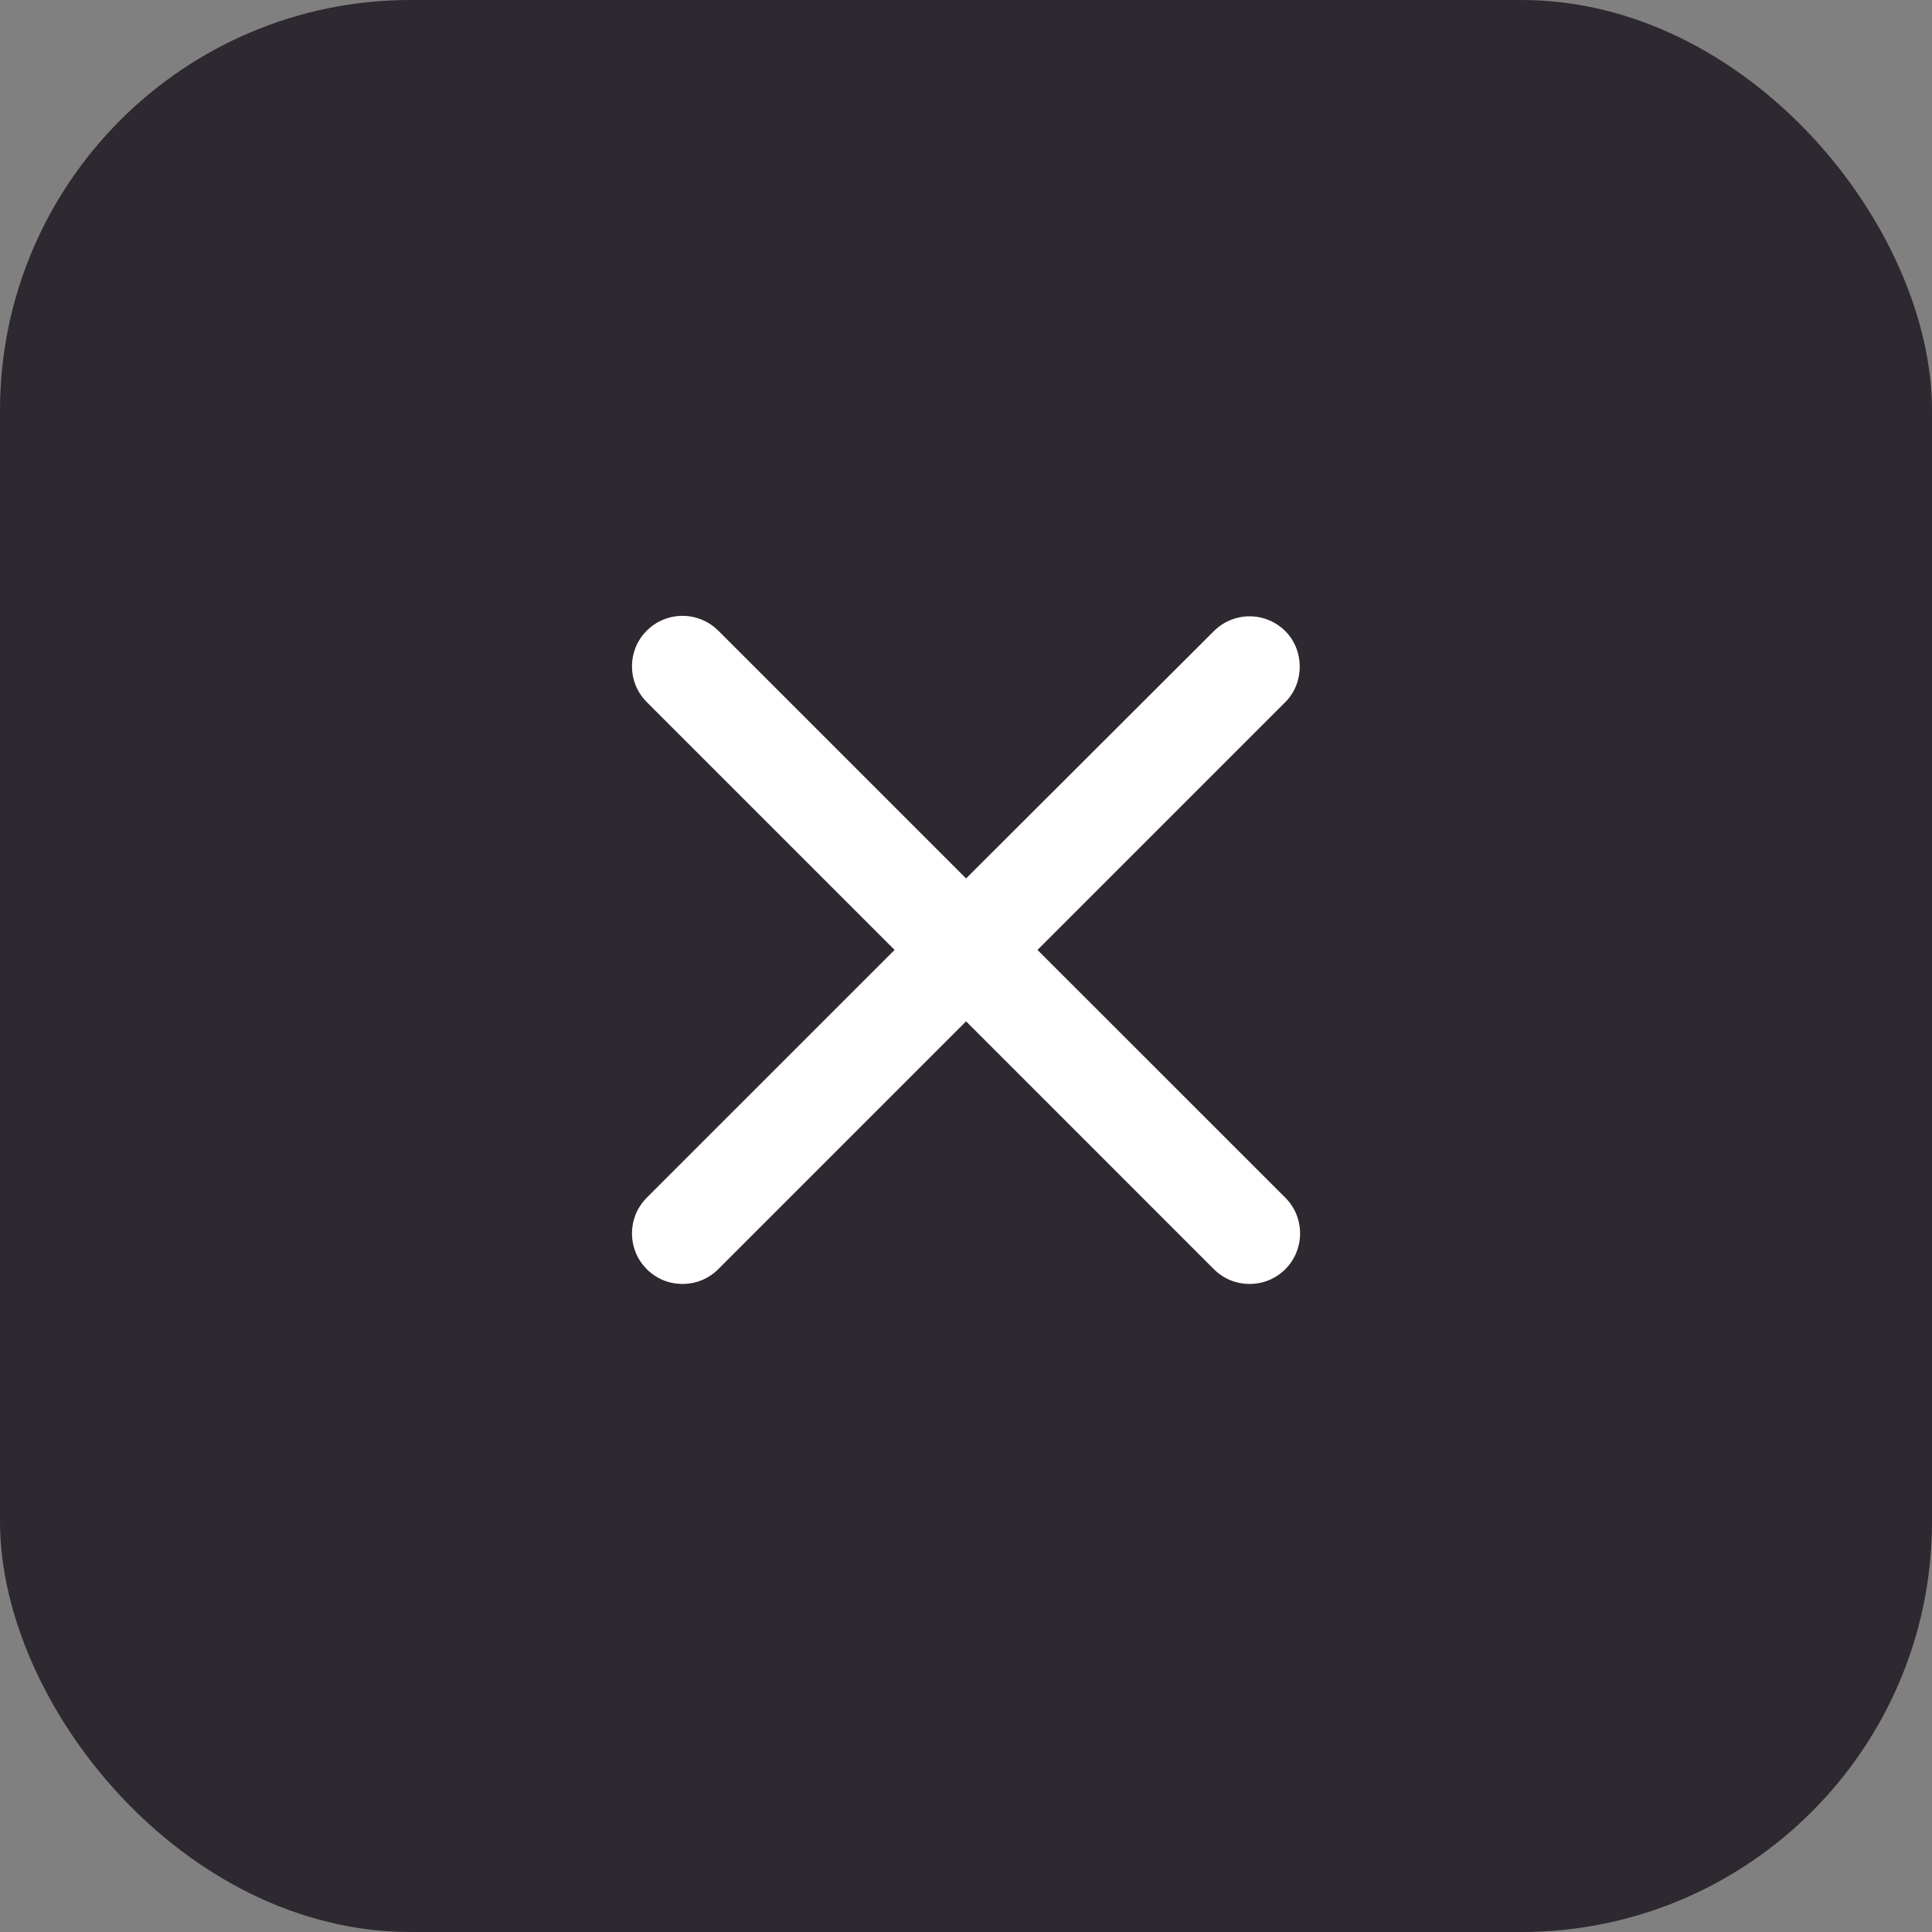
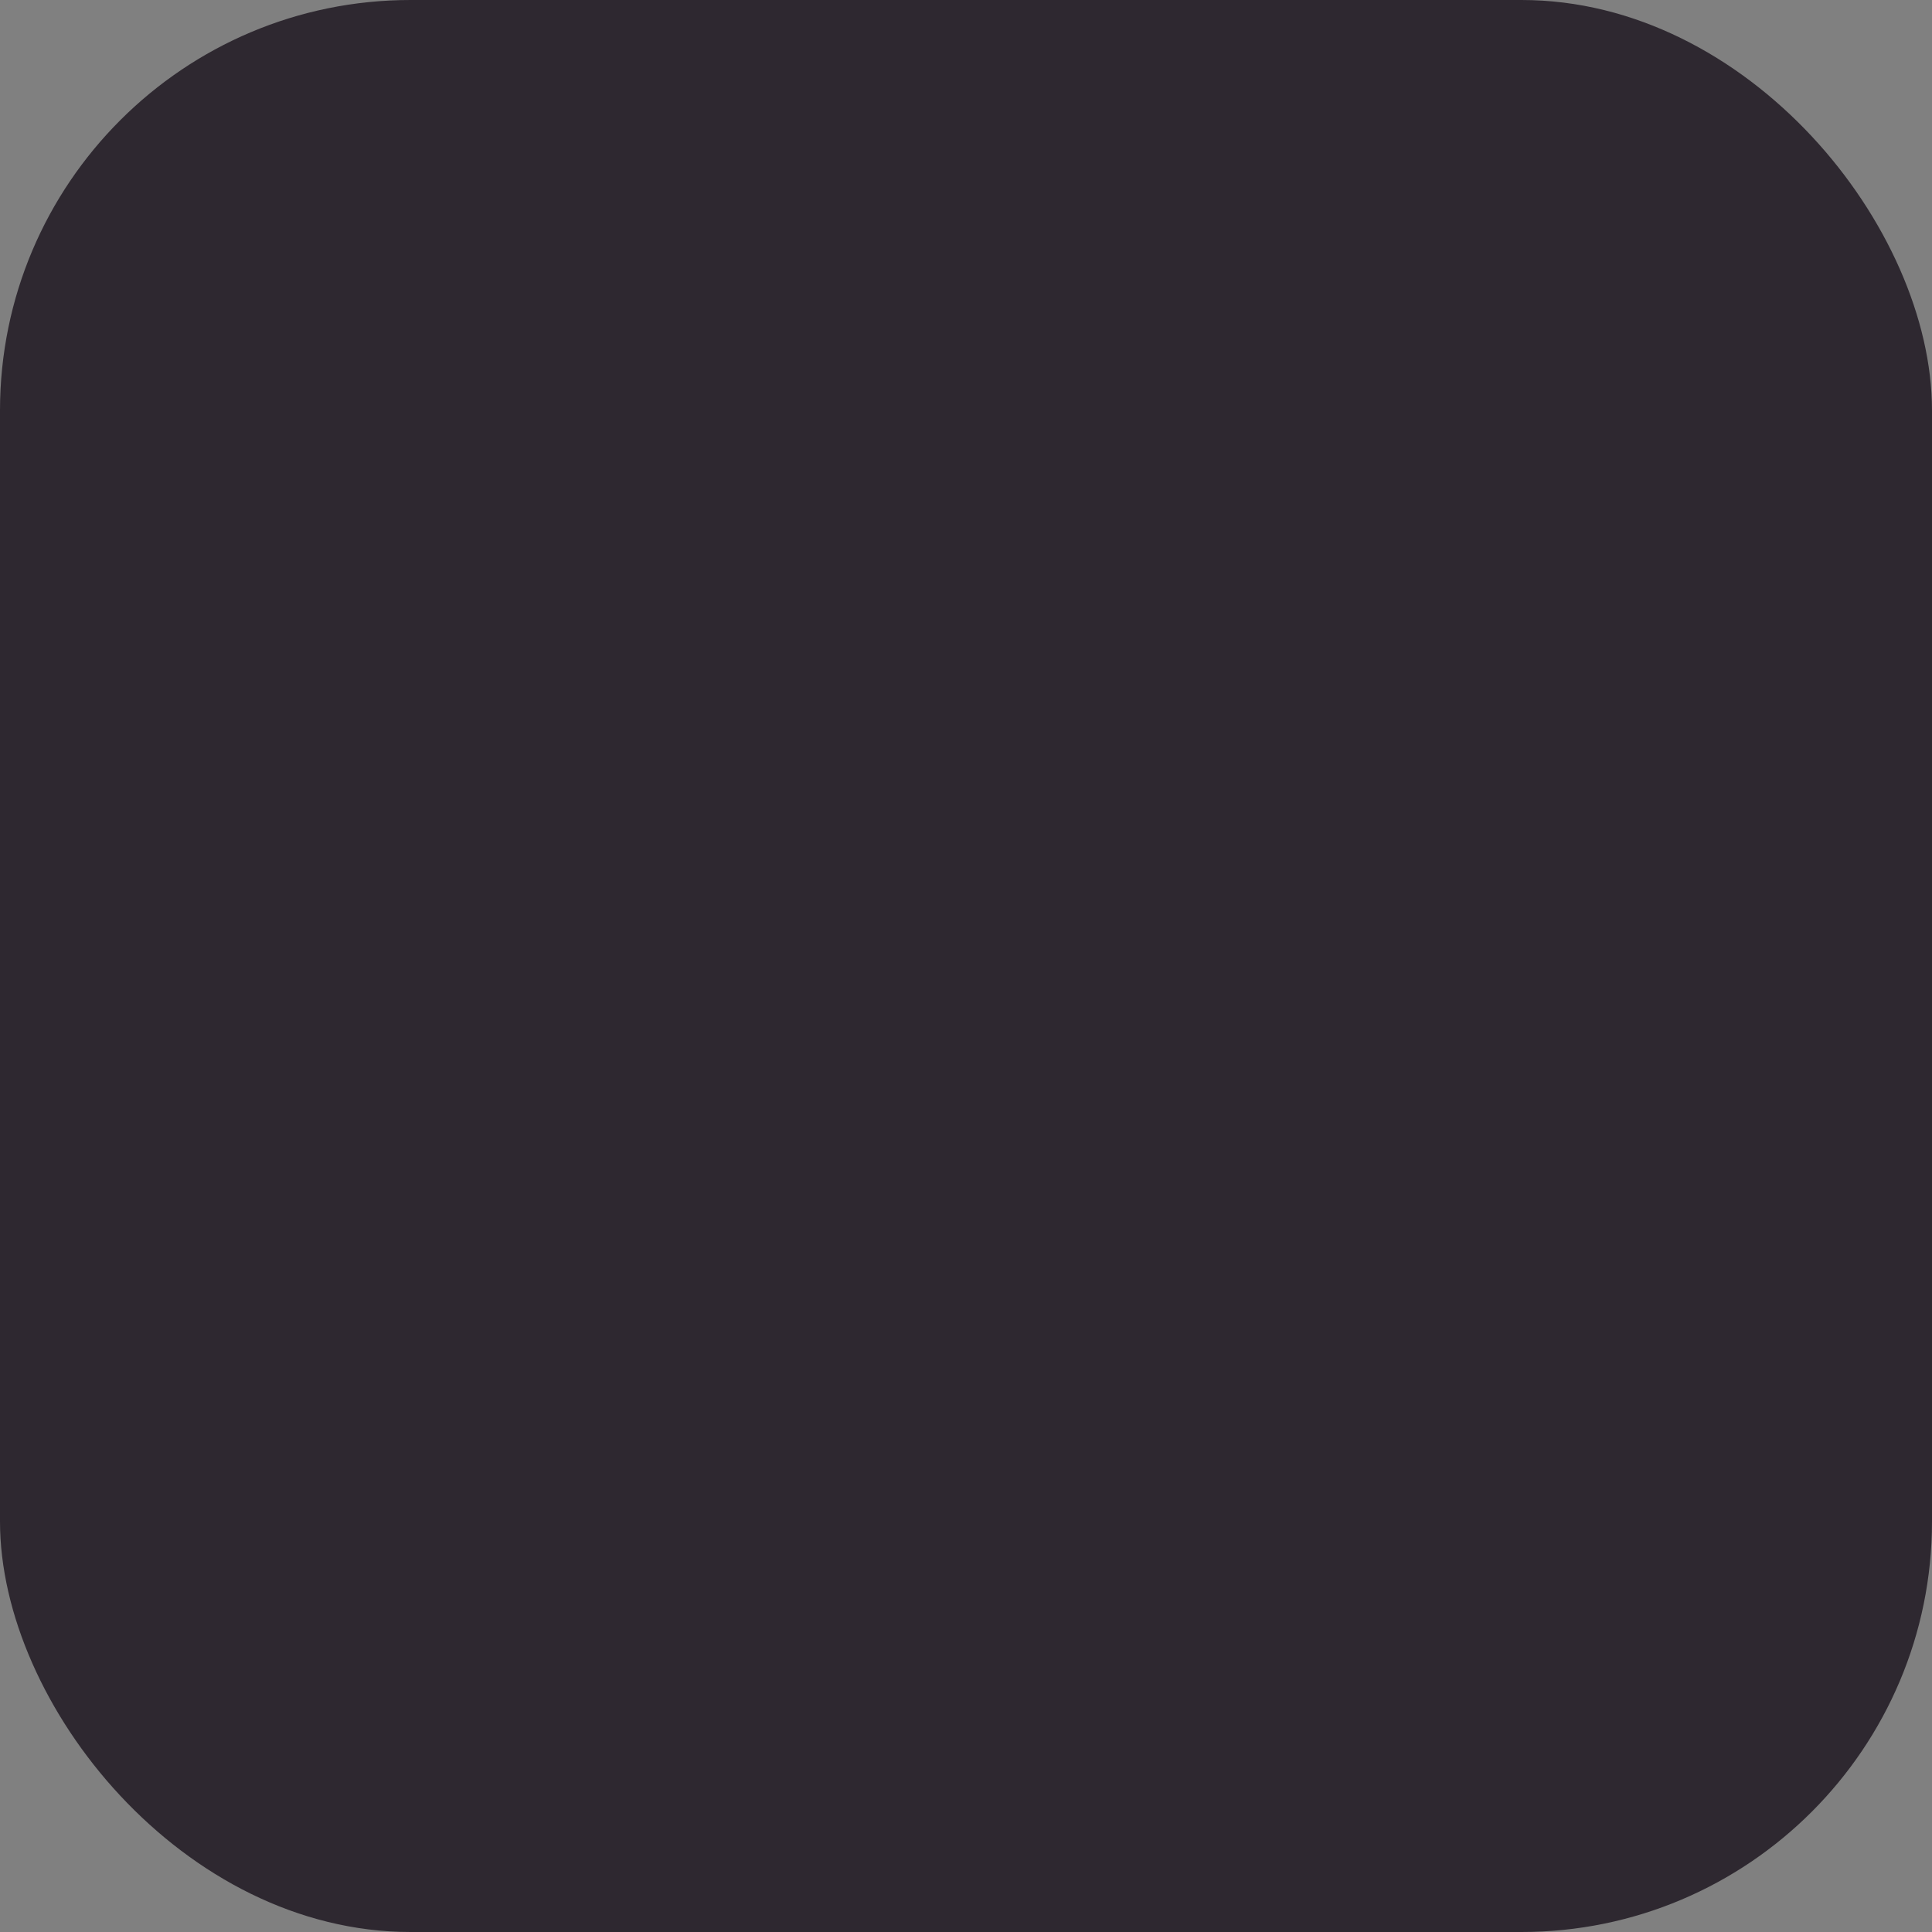
<svg xmlns="http://www.w3.org/2000/svg" width="25" height="25" viewBox="0 0 25 25" fill="none">
  <rect x="0" y="0" width="25" height="25" fill="#808080" stroke="none" />
  <rect width="25" height="25" rx="5.312" fill="#2E2830" />
-   <path d="M16.632 8.167C16.571 8.106 16.499 8.058 16.42 8.025C16.34 7.992 16.256 7.975 16.17 7.975C16.084 7.975 15.999 7.992 15.919 8.025C15.84 8.058 15.768 8.106 15.707 8.167L12.501 11.367L9.294 8.16C9.233 8.1 9.161 8.051 9.082 8.019C9.002 7.986 8.917 7.969 8.832 7.969C8.746 7.969 8.661 7.986 8.581 8.019C8.502 8.051 8.43 8.1 8.369 8.16C8.309 8.221 8.26 8.293 8.227 8.372C8.195 8.452 8.178 8.537 8.178 8.623C8.178 8.708 8.195 8.793 8.227 8.873C8.26 8.952 8.309 9.024 8.369 9.085L11.576 12.292L8.369 15.498C8.309 15.559 8.26 15.631 8.227 15.71C8.195 15.79 8.178 15.875 8.178 15.961C8.178 16.047 8.195 16.131 8.227 16.211C8.26 16.29 8.309 16.362 8.369 16.423C8.43 16.484 8.502 16.532 8.581 16.565C8.661 16.598 8.746 16.614 8.832 16.614C8.917 16.614 9.002 16.598 9.082 16.565C9.161 16.532 9.233 16.484 9.294 16.423L12.501 13.216L15.707 16.423C15.768 16.484 15.84 16.532 15.919 16.565C15.999 16.598 16.084 16.614 16.17 16.614C16.256 16.614 16.34 16.598 16.42 16.565C16.499 16.532 16.571 16.484 16.632 16.423C16.693 16.362 16.741 16.29 16.774 16.211C16.806 16.131 16.823 16.047 16.823 15.961C16.823 15.875 16.806 15.79 16.774 15.71C16.741 15.631 16.693 15.559 16.632 15.498L13.425 12.292L16.632 9.085C16.881 8.836 16.881 8.416 16.632 8.167Z" fill="white" />
</svg>